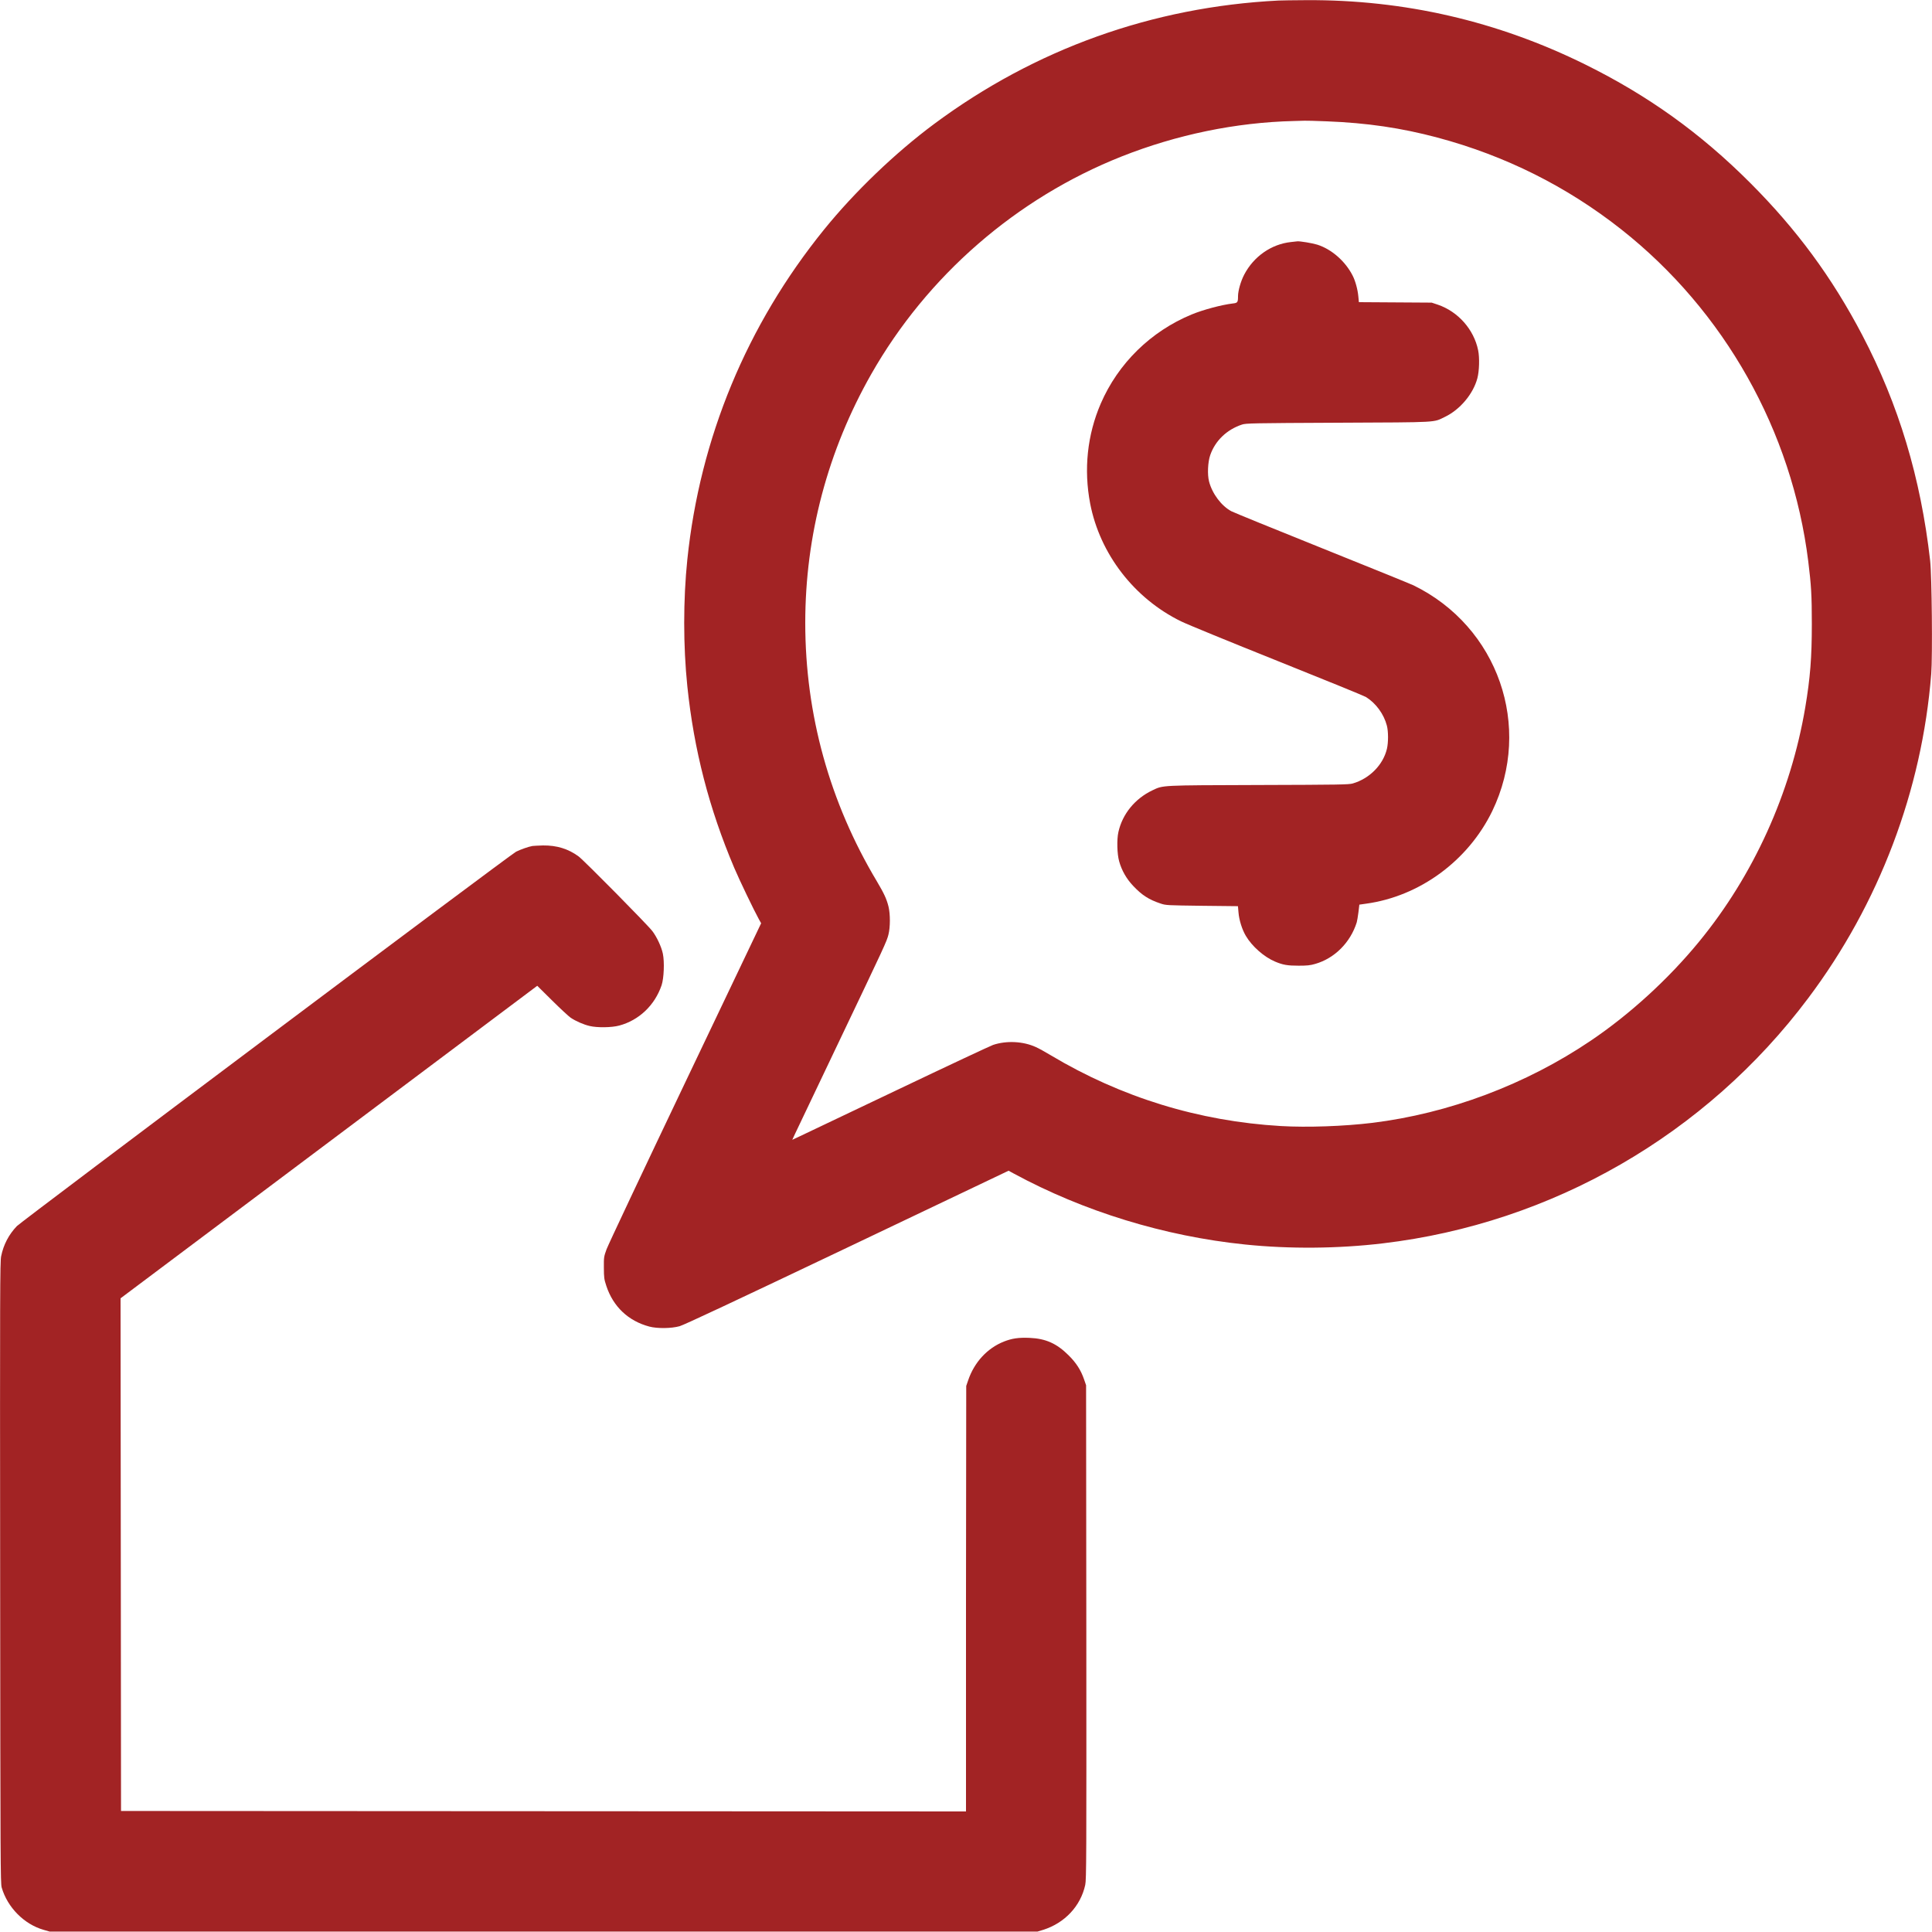
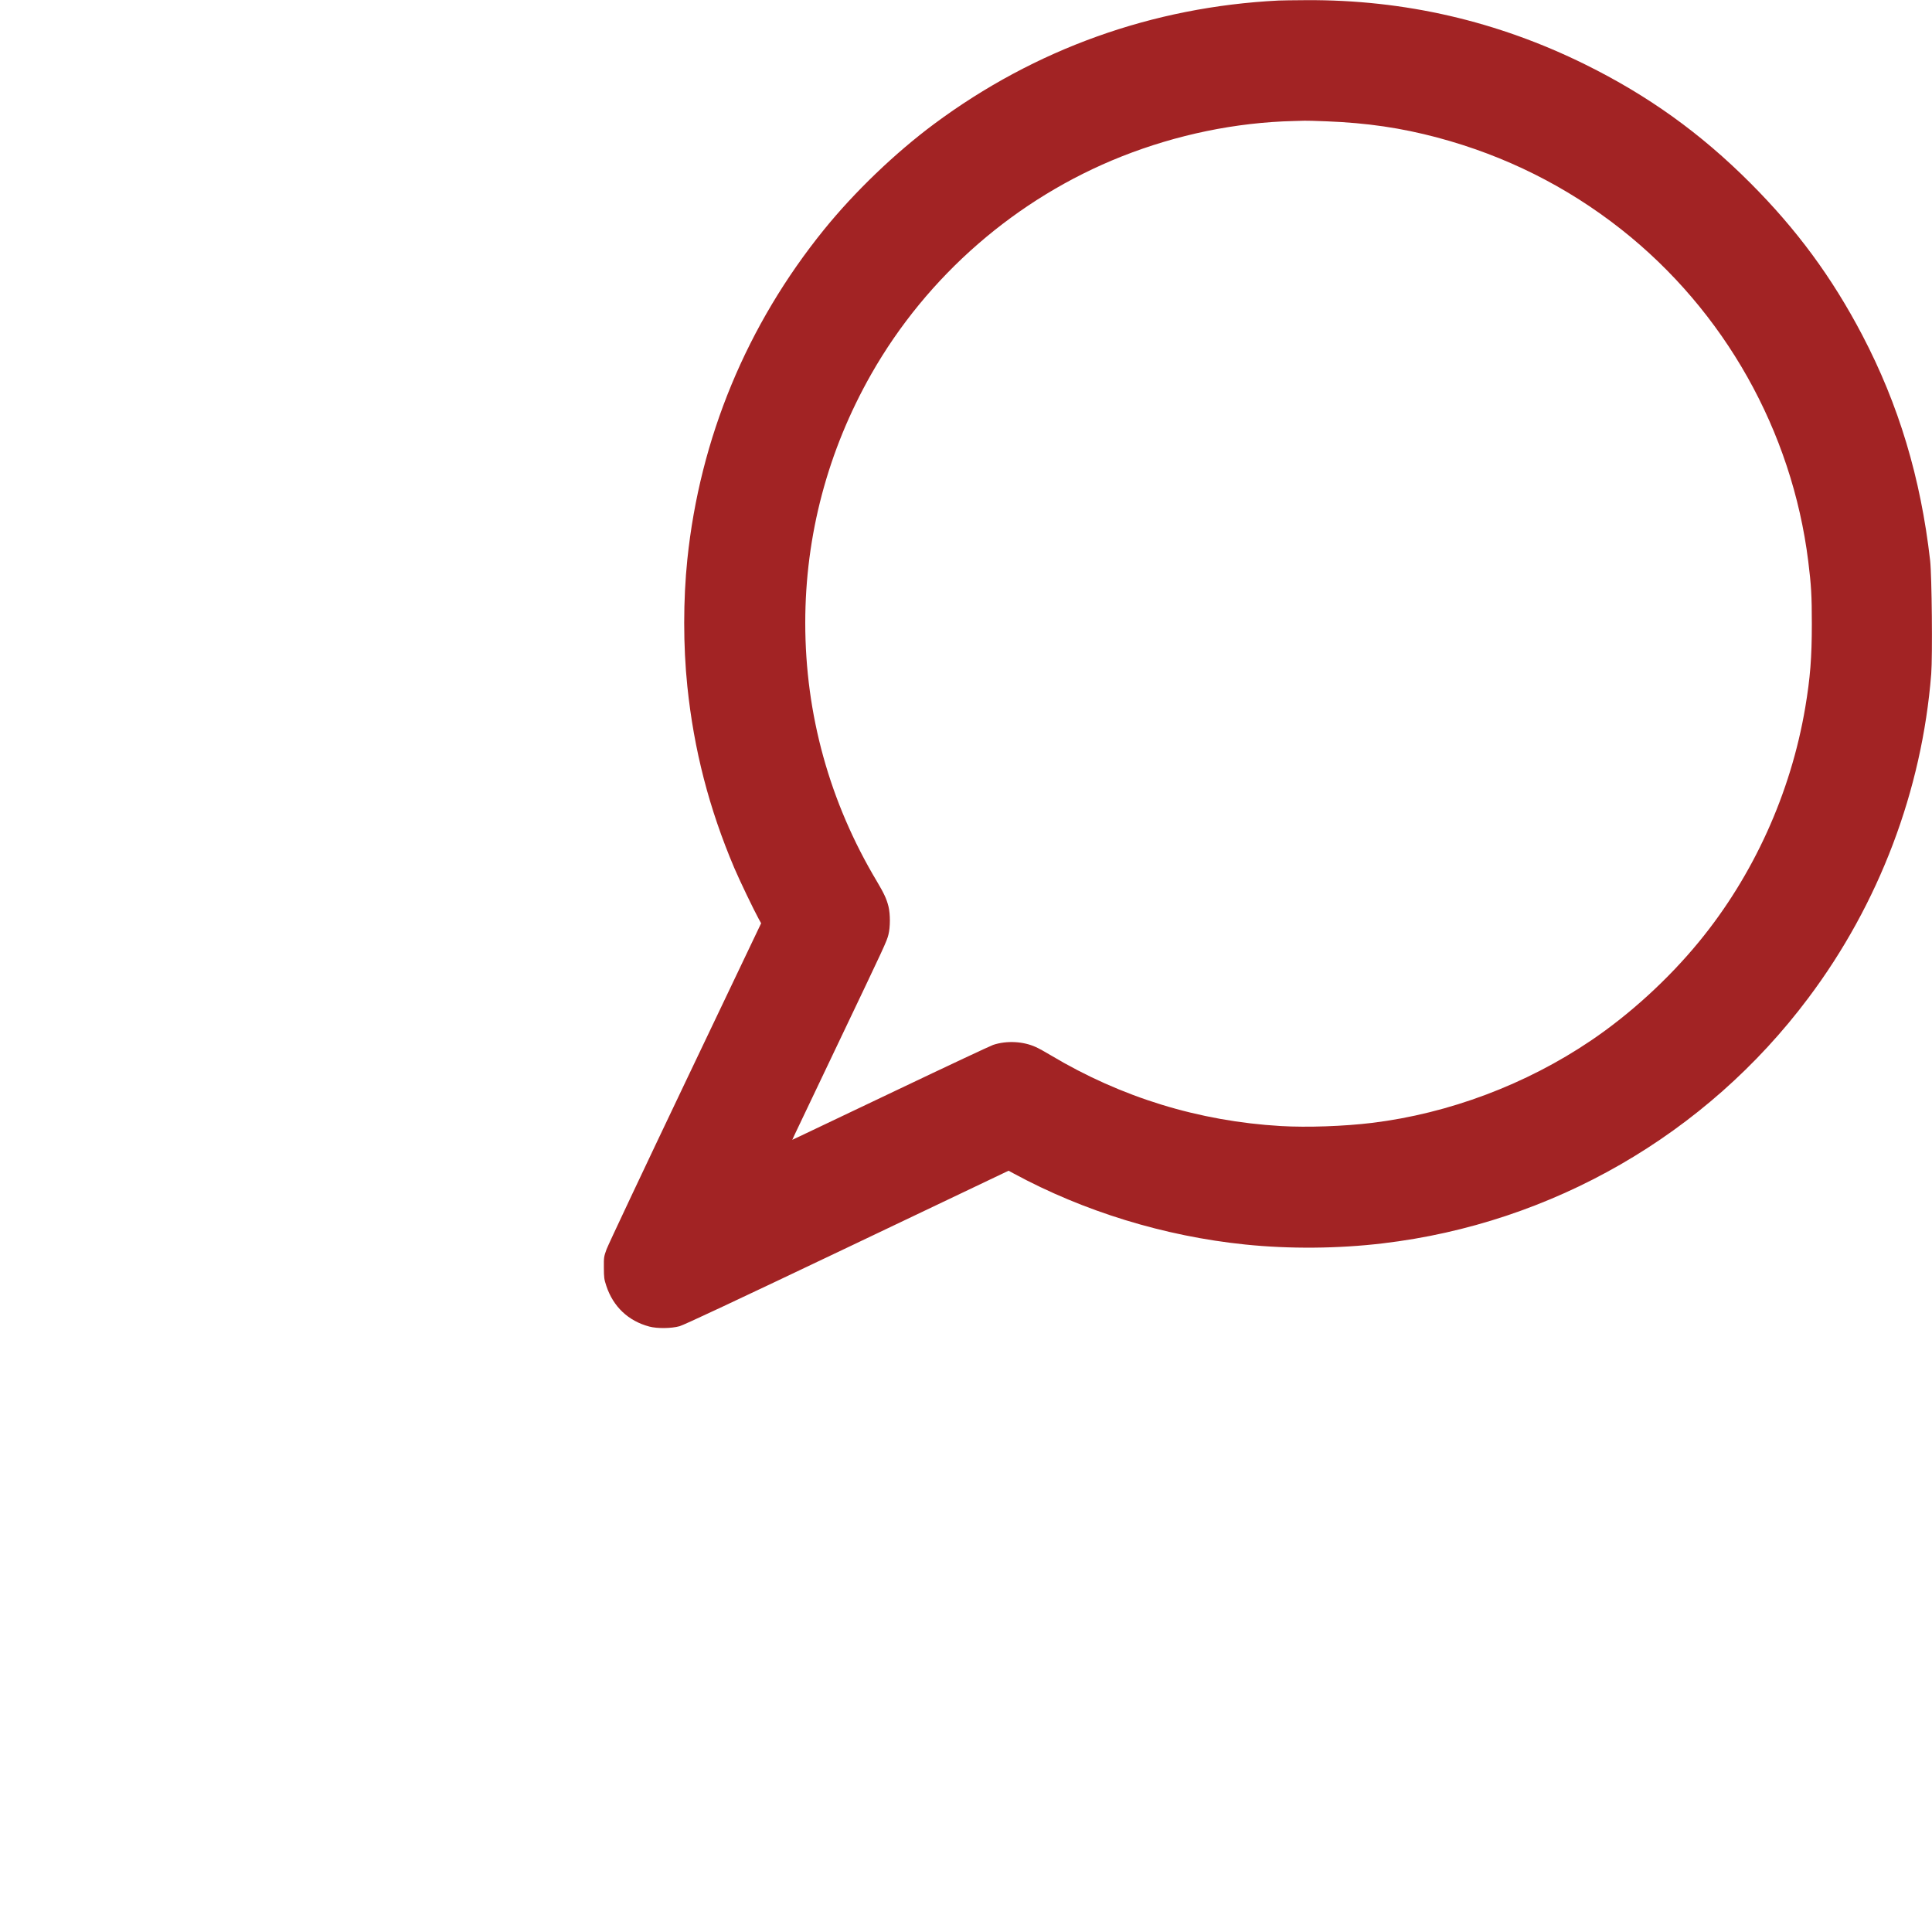
<svg xmlns="http://www.w3.org/2000/svg" id="Layer_1" x="0px" y="0px" viewBox="770 -970 2500 2500" style="enable-background:new 770 -970 2500 2500;" xml:space="preserve">
  <style type="text/css">	.st0{fill:#A22324;}</style>
  <g>
-     <path class="st0" d="M2599-212.6c-3.6-1.7-56.7-23.3-118-47.9s-114.2-46.2-117.5-47.9c-12.9-6.8-24.9-22.7-29-38.6  c-2.3-8.9-1.6-25,1.5-34c6.4-18.6,21.4-33.1,41.1-39.6c5.2-1.7,12.8-1.9,124.5-2.4c132.5-0.6,122.6-0.1,138.2-7.6  c19.4-9.3,36.5-29.6,41.9-49.9c2.5-9.5,3-26.6,1-36.3c-5.5-26.9-26-50.1-52.3-59l-7.8-2.6l-47.1-0.3l-47.1-0.3l-0.7-7.3  c-0.8-9-3.8-20-7.3-26.9c-9.4-18.6-27.2-34.3-45.8-40.2c-6.4-2-22.7-4.7-26-4.3c-0.6,0.1-4.2,0.5-8.1,0.9  c-25.3,2.7-48.2,18.6-60.5,42.2c-4.5,8.6-7.9,20.7-8,27.7c0,8.2-0.5,8.9-6.8,9.6c-14.3,1.7-38.4,8.1-53.1,14.2  c-53,21.9-95.2,63.3-117.7,115.3c-17.5,40.5-22.2,85.3-13.7,129.5c12.6,65.1,56.9,122.6,117.5,152.3c7.9,3.9,64.1,26.9,124.8,51.2  c60.7,24.3,112.2,45.3,114.5,46.7c13,8.1,23.2,22.1,27.1,37c2,7.6,2,21.8,0.1,30c-4.9,20.8-22.5,38.6-44.2,44.9  c-5.2,1.5-16.9,1.7-121.7,2c-128,0.4-123.4,0.2-137.4,6.8c-22.8,10.8-39,30.7-44.2,54.1c-2.2,9.7-1.7,28.5,1,37.9  c3.3,11.8,9.4,22.5,18,31.6c11.4,12.1,20.3,17.9,35.7,23c6.8,2.3,8.3,2.3,53.5,2.9l46.5,0.5l0.7,8c0.8,10,4.6,22.1,9.5,30.4  c8,13.6,23.6,27.3,37.8,33.3c10.2,4.3,16.1,5.3,30.5,5.3c11.1,0,14.9-0.4,21.5-2.3c25.1-7.2,45.5-27.7,53.7-53.7  c0.5-1.7,1.5-7.5,2.2-13l1.2-10l8.5-1.2c69.5-9.5,132.2-55.5,163.5-119.9C2753.6-29.7,2708.6-159.1,2599-212.6z" />
    <path class="st0" d="M3267.6-244.5c-12.2-107.3-40.7-201.9-87.9-292c-39.1-74.6-84.6-136.4-144.7-196.6  c-64.5-64.6-132.3-113.2-213.6-153.4c-113.7-56.2-234.2-84-361-83.3c-16.5,0.1-32.7,0.3-36,0.5c-163,8.2-315,62.7-445.5,159.6  c-50.5,37.5-103,87.9-142.6,136.8c-100,123.5-160.6,269.8-176.9,426.9c-5.4,52.2-5.4,111.8,0,164c8.5,82.3,28.2,158.4,60.7,235  c6.8,16,25.4,54.7,31.7,66.1l3.1,5.6l-98.2,205.9c-54,113.3-99.8,210.4-101.8,215.9c-3.5,9.7-3.6,10.4-3.5,24  c0.1,12.9,0.3,14.7,3.2,23.5c8.9,26.9,28.5,45.4,55.7,52.6c10.3,2.7,28.4,2.5,39.1-0.5c5.7-1.6,70.5-32,216.9-101.7l208.8-99.5  l6.6,3.6c90.6,49.1,195.1,81.2,299.6,91.9c57.2,5.9,120.2,5.4,178-1.5c219-25.9,418.3-140.8,550.6-317.4  C3201.5,199.6,3257.1,52.8,3269-98C3270.8-120.6,3269.8-225.1,3267.6-244.5z M3106-54.6c-18.7,110.8-66.9,217.2-137.4,303.1  c-39.5,48.2-89.3,93.8-140.1,128.1c-83.8,56.7-183.9,94.3-283,106.4c-36.3,4.4-83.8,6.1-118,4.1c-106.2-6.2-206.7-37.1-298-91.7  c-7.1-4.3-15.7-9-19.1-10.5c-16.4-7.5-37.8-8.6-55.3-2.8c-3.3,1.1-59,27.2-123.8,58.1c-64.8,30.9-121.9,58.1-126.9,60.4l-9.2,4.3  l3.8-8.2c2.1-4.5,27.1-57,55.6-116.7c61.2-128.3,62.7-131.5,65-140.5c2.5-9.7,2.5-26.6,0.1-36.5c-2.5-9.9-5.7-16.8-15-32.5  C1843.5,68.2,1812-45.6,1812-164c0-113.2,29.1-222.8,85.4-321.9c72.4-127.3,187.8-227.6,323.9-281.6  c71.5-28.3,147.9-44.1,222.7-45.9c5.8-0.1,12.1-0.3,14-0.4s15,0.2,29,0.8c51.8,2,96.2,8.5,143,21c87.7,23.4,167.4,63.2,238,118.9  c133.5,105.4,220.9,260.7,241.9,429.6c3.8,30.9,4.6,43.6,4.6,81C3114.5-119,3112.4-92.7,3106-54.6z" />
  </g>
-   <path class="st0" d="M1459,124.7c-4.9,0.8-15.4,4.5-21.2,7.4c-7.5,3.8-639.7,478-646,484.5c-10.5,11-17.3,24.1-20.3,38.9 c-1.5,7.3-1.6,44.6-1.3,409.5c0.3,379.1,0.4,401.8,2,407.5c7.5,25.8,29.1,47.5,54.2,54.7l8,2.3h639h639l7.5-2.3 c27.9-8.8,48.5-30.8,54.4-58.2c1.5-6.9,1.6-34.3,1.4-327l-0.3-319.5l-2.7-7.8c-4-11.6-10-21.1-19.8-30.8 c-15.4-15.4-29.6-21.8-50.7-22.7c-14.2-0.6-22.8,0.7-33.2,4.8c-21.6,8.6-38.4,26.9-46.3,50.4l-2.4,7l-0.3,275.3L2020,1374 l-546.7-0.3l-546.7-0.3l-0.3-331.7L926,710l269.6-202.2l269.6-202.2l19.2,19c10.6,10.5,21.4,20.5,24,22.3 c6.7,4.5,16.5,8.8,24.5,10.7c9.9,2.4,28.6,2.1,38.3-0.5c25.6-6.8,46.1-26.3,54.9-52.2c3-9,3.9-30.2,1.6-41 c-1.9-8.9-7.7-21.3-13.5-29c-6.1-8.1-88.6-91.6-95.5-96.7c-13.3-9.8-28.2-14.4-46.1-14.2C1466.4,124.2,1460.4,124.5,1459,124.7" />
</svg>